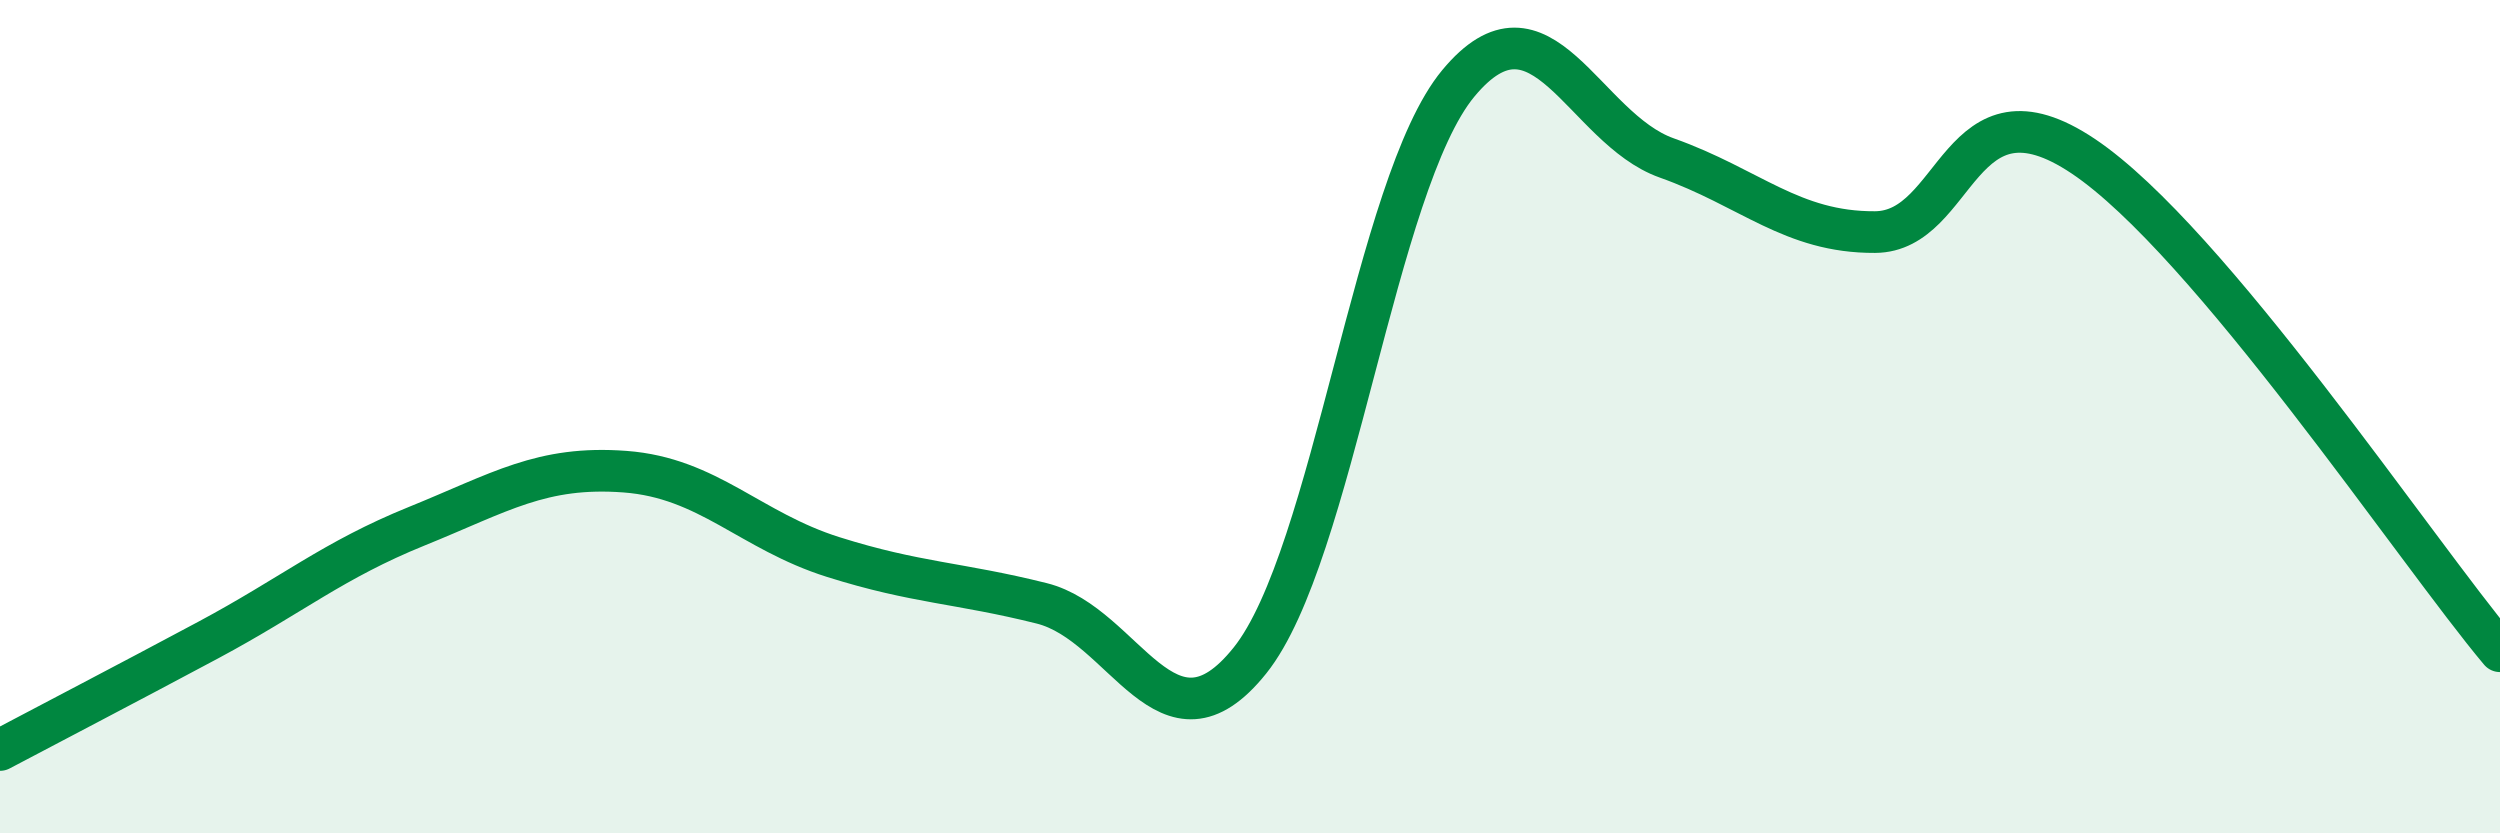
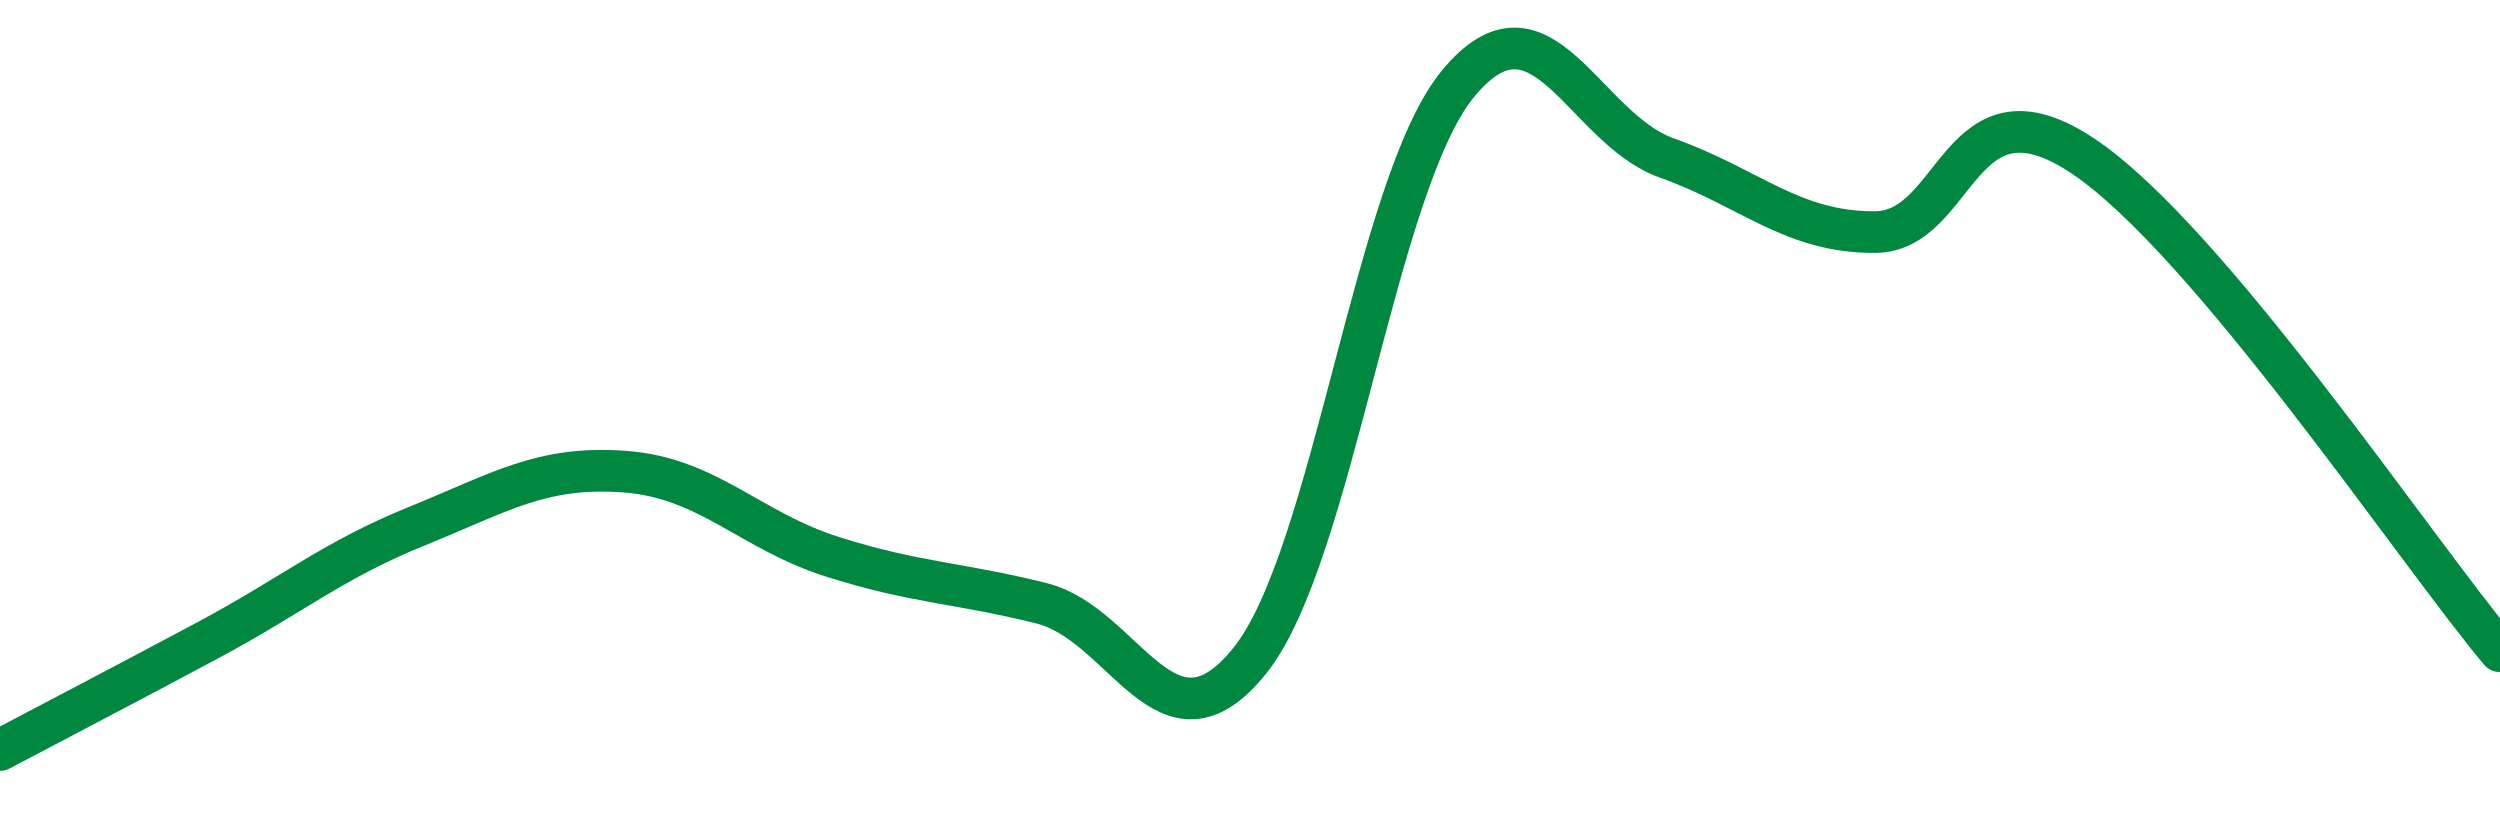
<svg xmlns="http://www.w3.org/2000/svg" width="60" height="20" viewBox="0 0 60 20">
-   <path d="M 0,18 C 1,17.47 3,16.43 5,15.36 C 7,14.29 8,13.44 10,12.63 C 12,11.82 13,11.17 15,11.32 C 17,11.47 18,12.74 20,13.37 C 22,14 23,13.98 25,14.48 C 27,14.98 28,18.35 30,15.85 C 32,13.35 33,4.41 35,2 C 37,-0.41 38,3.08 40,3.79 C 42,4.5 43,5.58 45,5.57 C 47,5.56 47,1.74 50,3.75 C 53,5.76 58,13.25 60,15.63L60 20L0 20Z" fill="#008740" opacity="0.1" stroke-linecap="round" stroke-linejoin="round" />
  <path d="M 0,18 C 1,17.47 3,16.43 5,15.36 C 7,14.29 8,13.44 10,12.63 C 12,11.82 13,11.17 15,11.32 C 17,11.47 18,12.74 20,13.37 C 22,14 23,13.98 25,14.48 C 27,14.98 28,18.35 30,15.85 C 32,13.35 33,4.41 35,2 C 37,-0.41 38,3.08 40,3.79 C 42,4.5 43,5.58 45,5.57 C 47,5.56 47,1.74 50,3.75 C 53,5.76 58,13.25 60,15.63" stroke="#008740" stroke-width="1" fill="none" stroke-linecap="round" stroke-linejoin="round" />
</svg>